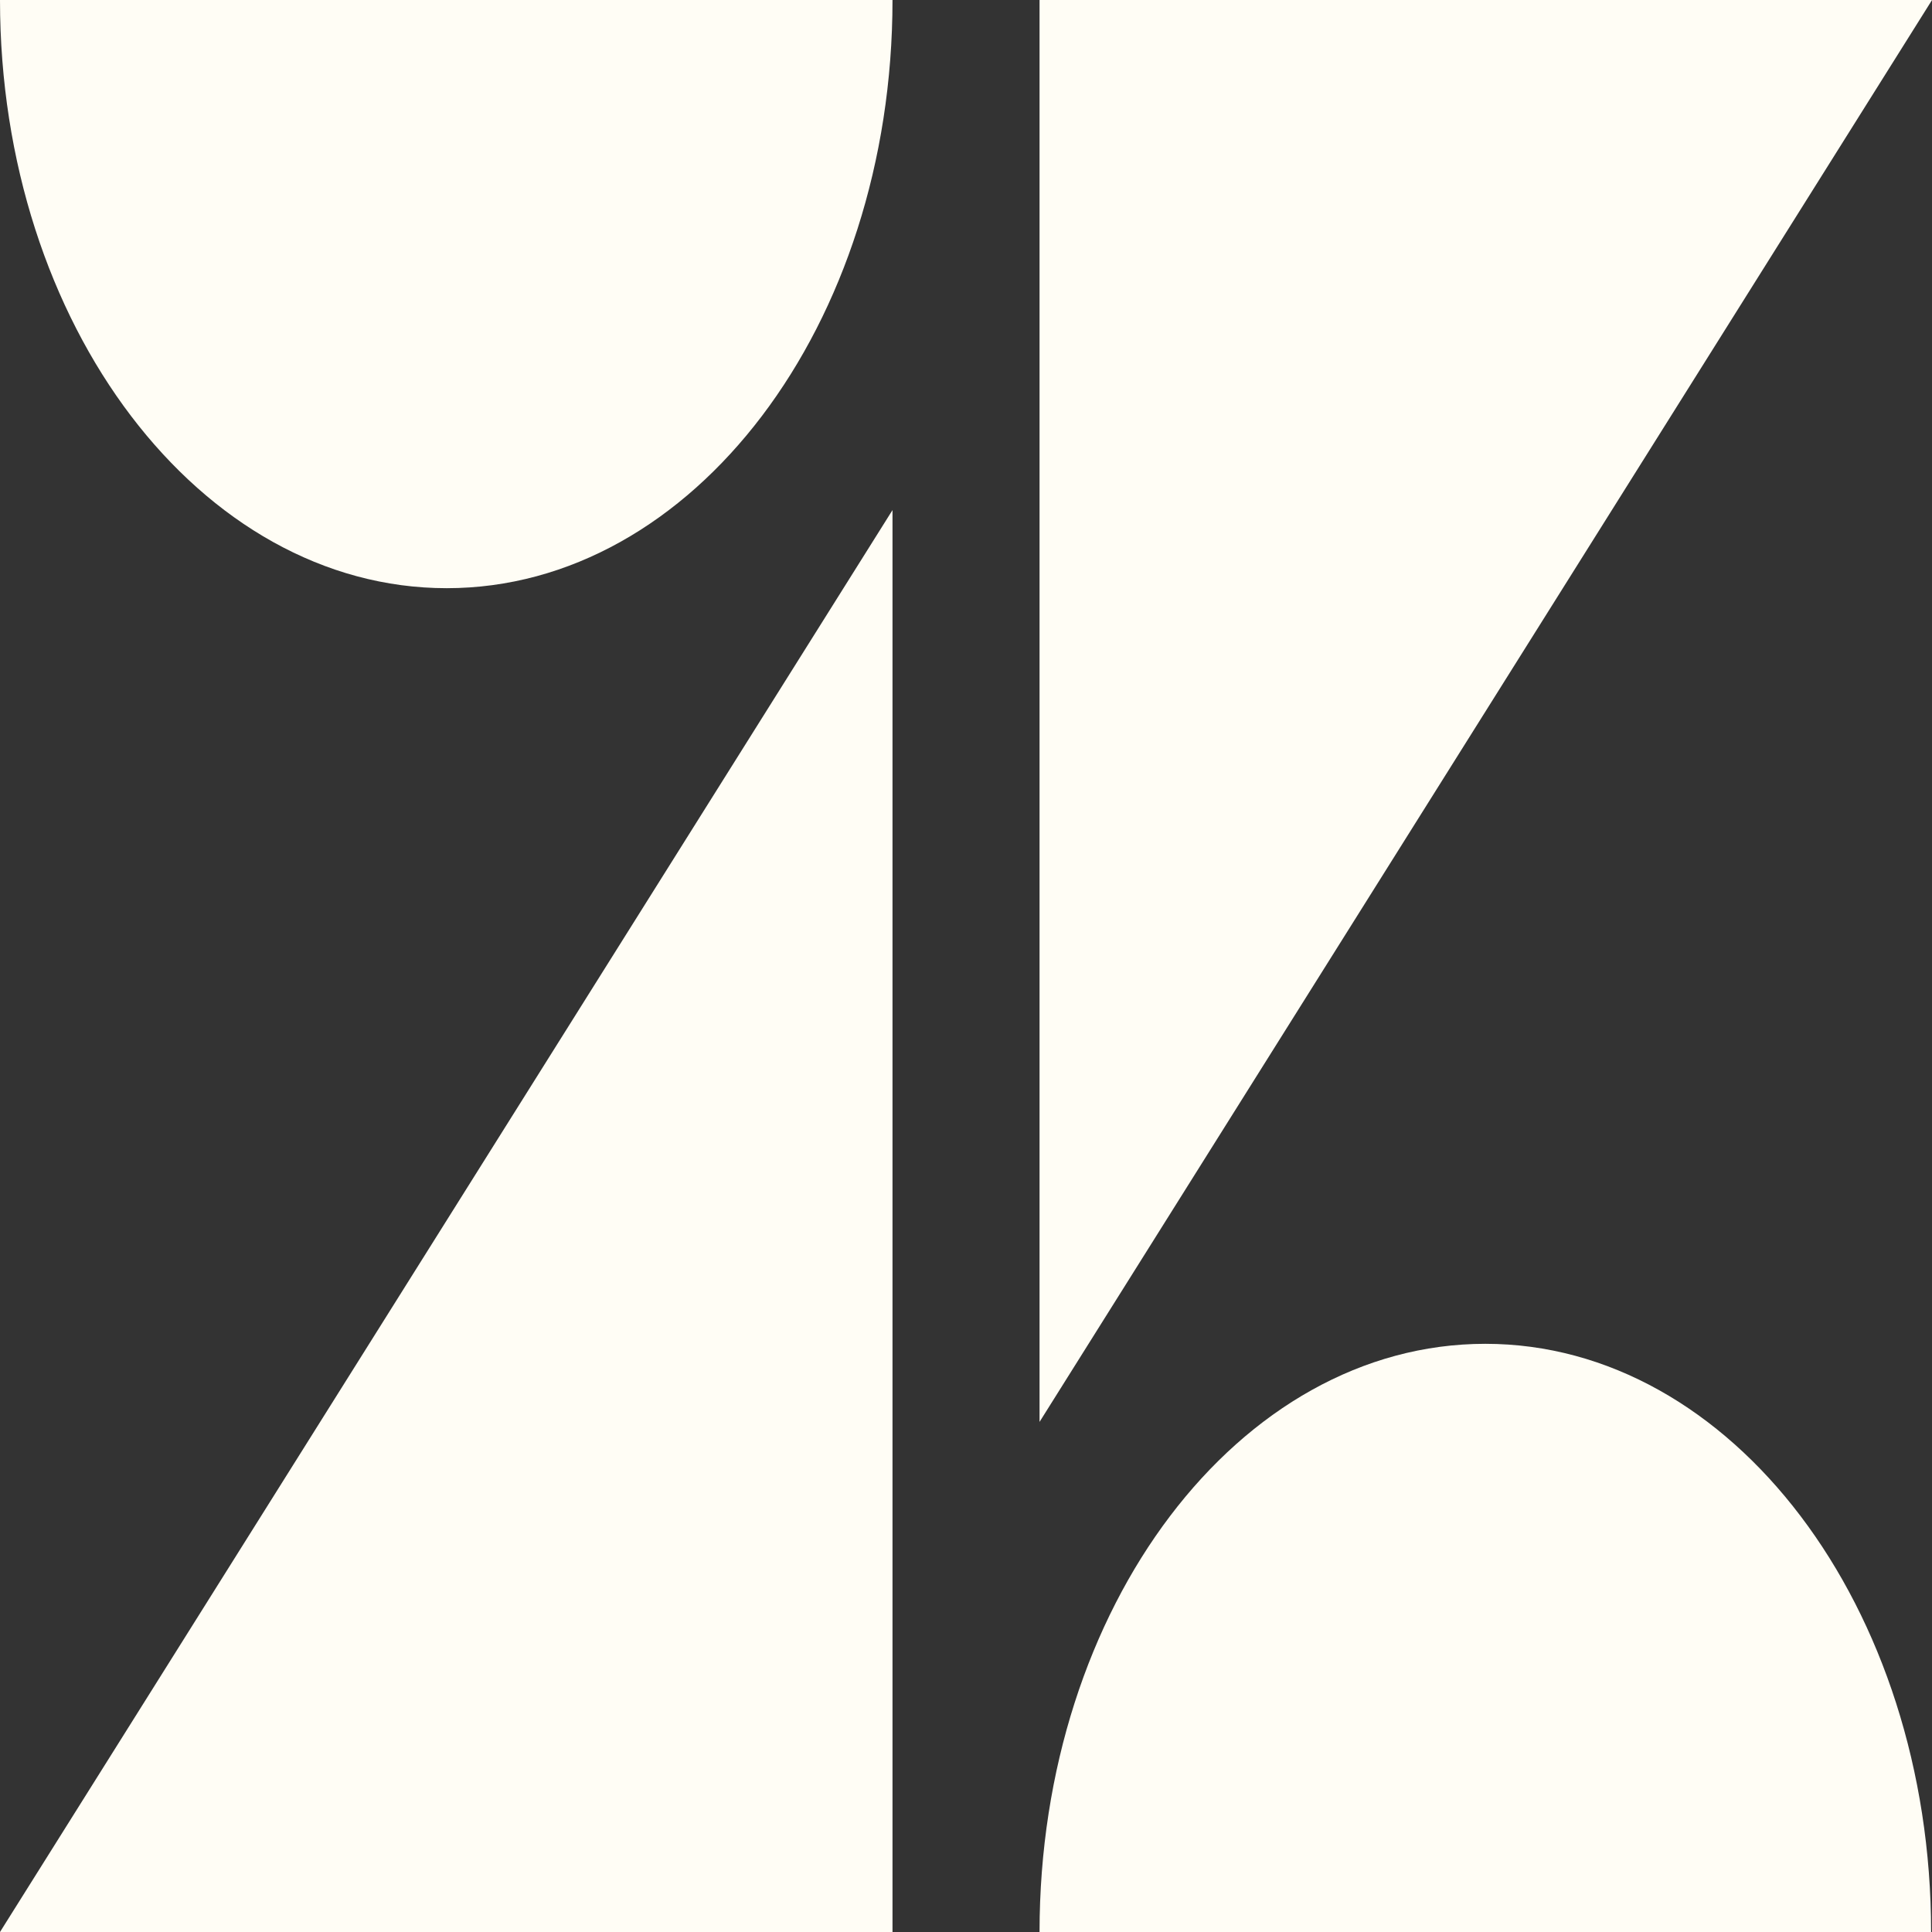
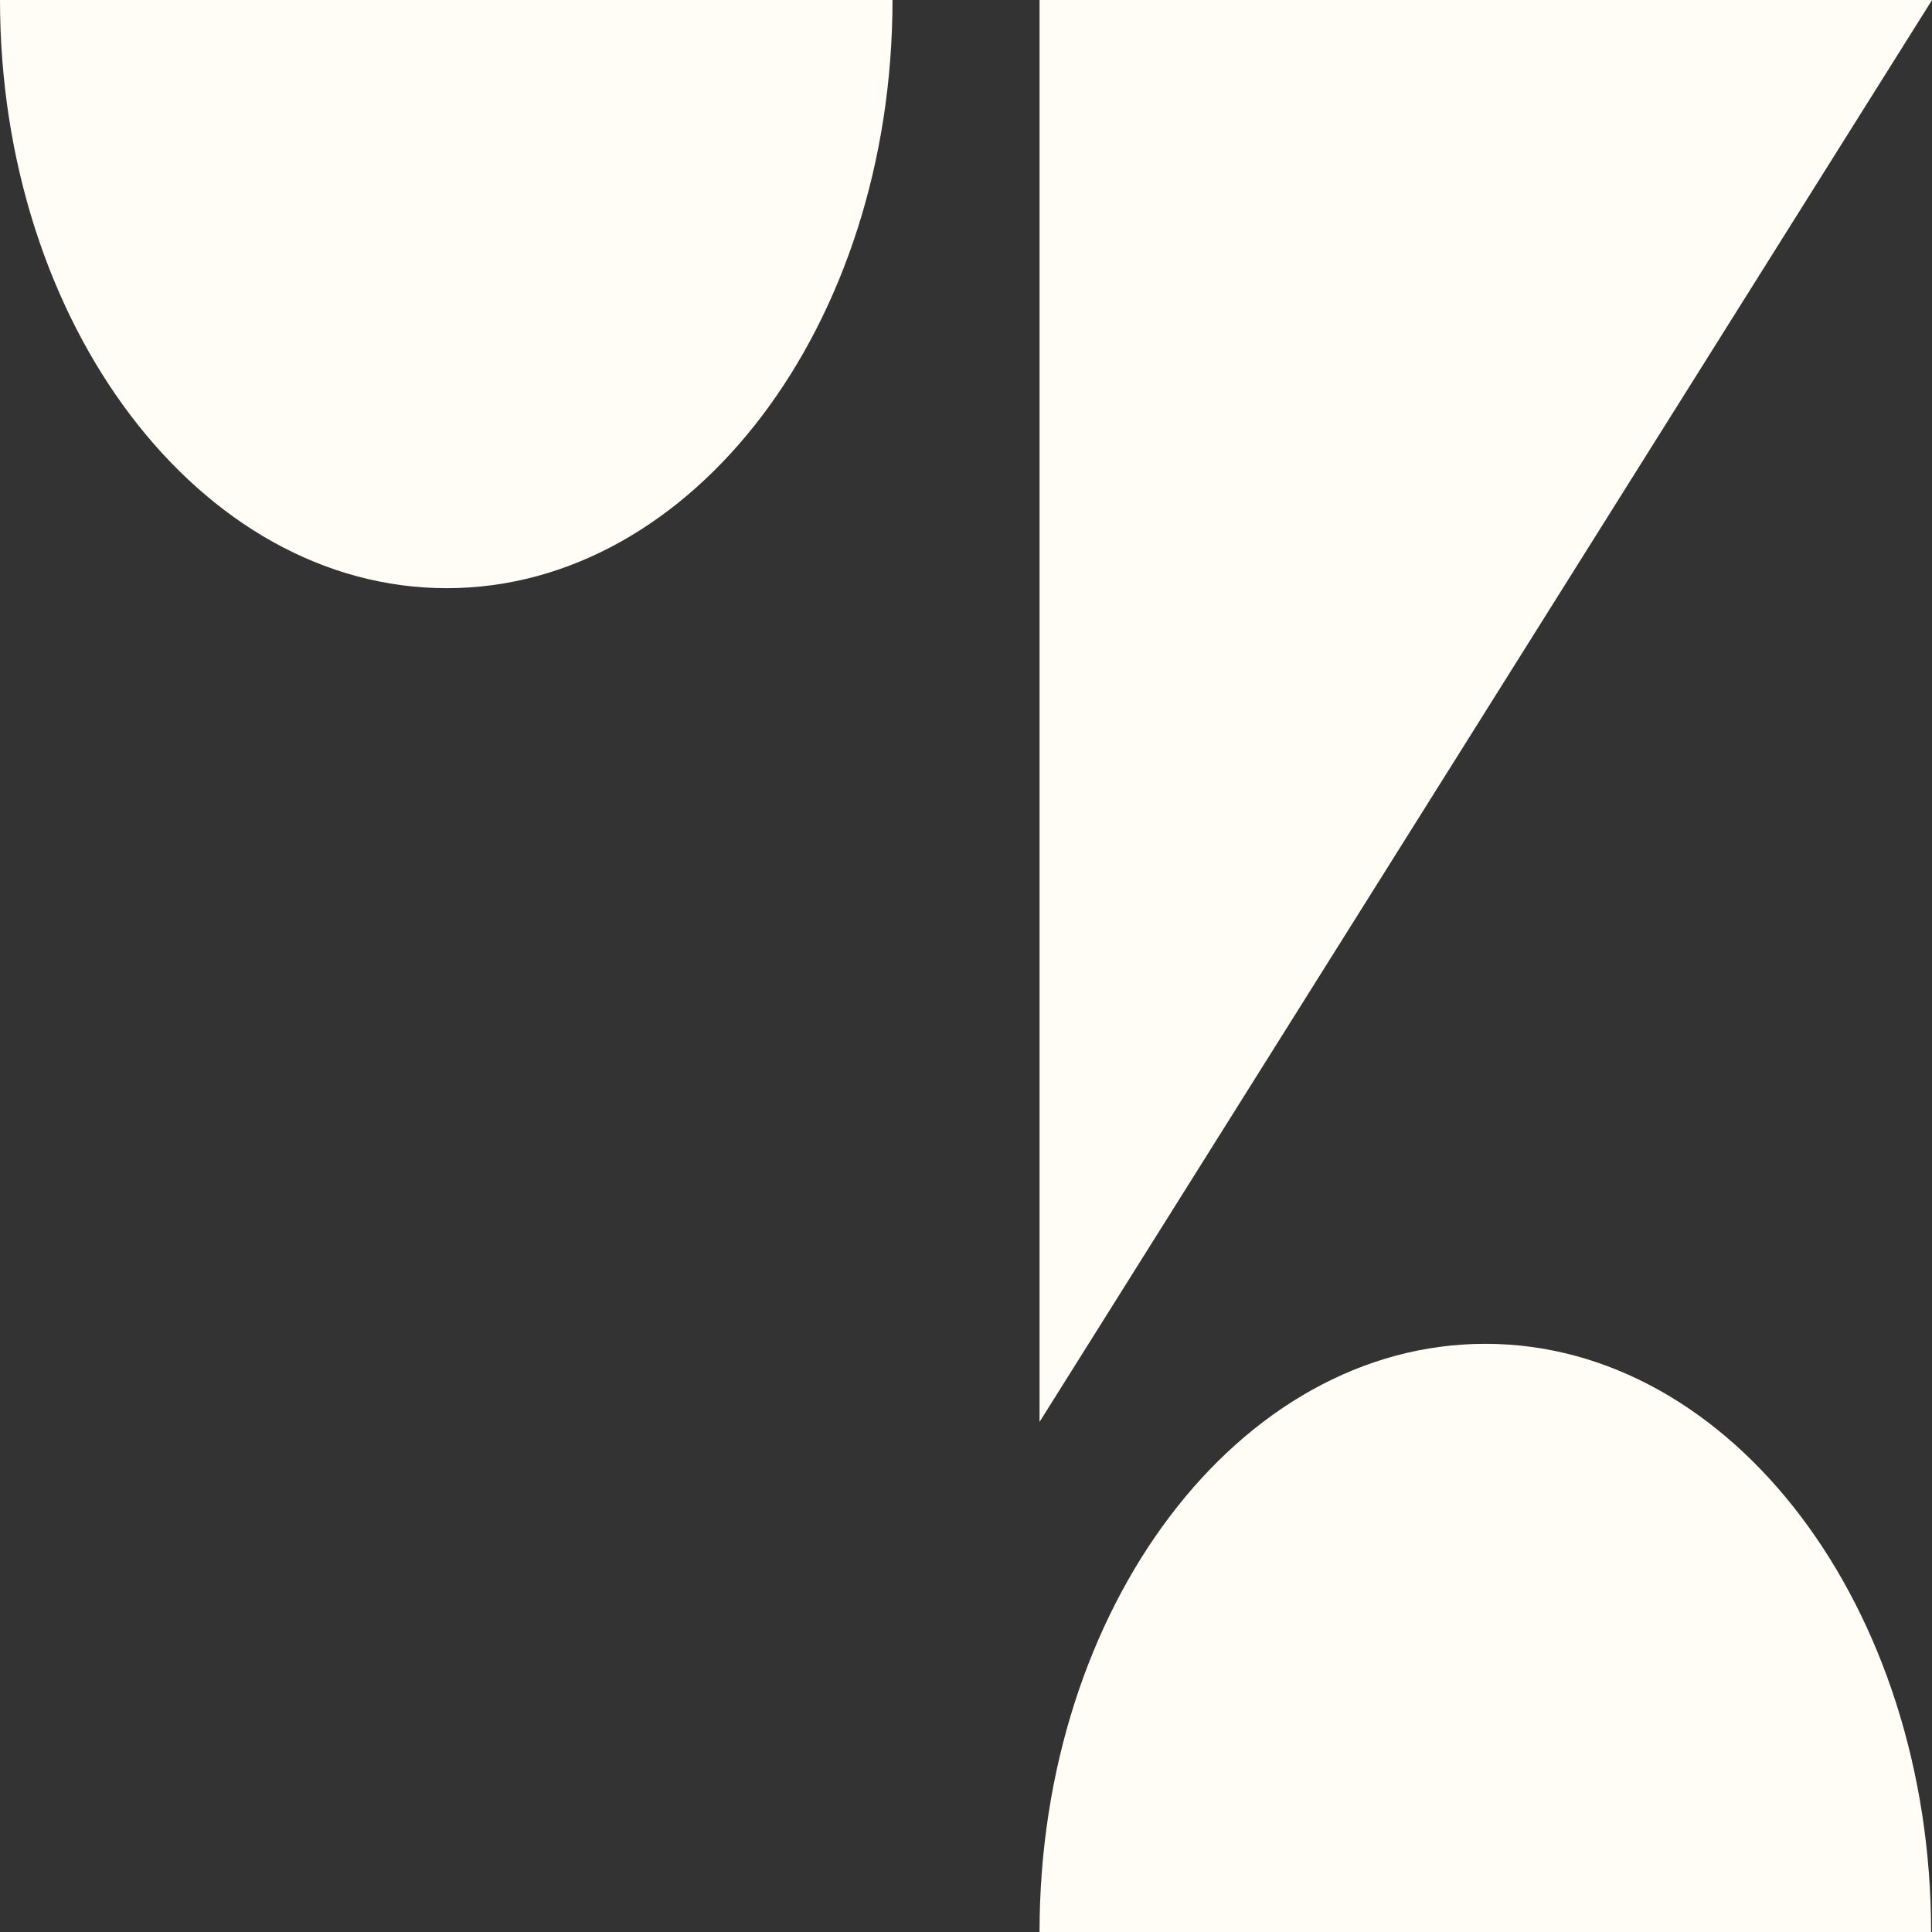
<svg xmlns="http://www.w3.org/2000/svg" width="45" height="45" viewBox="0 0 45 45" fill="none">
  <rect x="0" y="0" width="45" height="45" fill="#333333" stroke="none" />
  <g clip-path="url(#clip0_643_9038)">
-     <path d="M20.788 11.881V45H0L20.788 11.881Z" fill="#FFFDF5" />
    <path d="M20.788 0C20.788 7.568 16.141 13.7 10.405 13.7C4.669 13.7 0 7.568 0 0H20.788Z" fill="#FFFDF5" />
    <path d="M24.213 45C24.213 37.431 28.86 31.3 34.596 31.3C40.332 31.3 44.979 37.431 44.979 45H24.213Z" fill="#FFFDF5" />
    <path d="M24.213 33.119V0H45.001L24.213 33.119Z" fill="#FFFDF5" />
  </g>
  <defs>
    <clipPath id="clip0_643_9038">
      <rect width="45" height="45" fill="white" />
    </clipPath>
  </defs>
</svg>